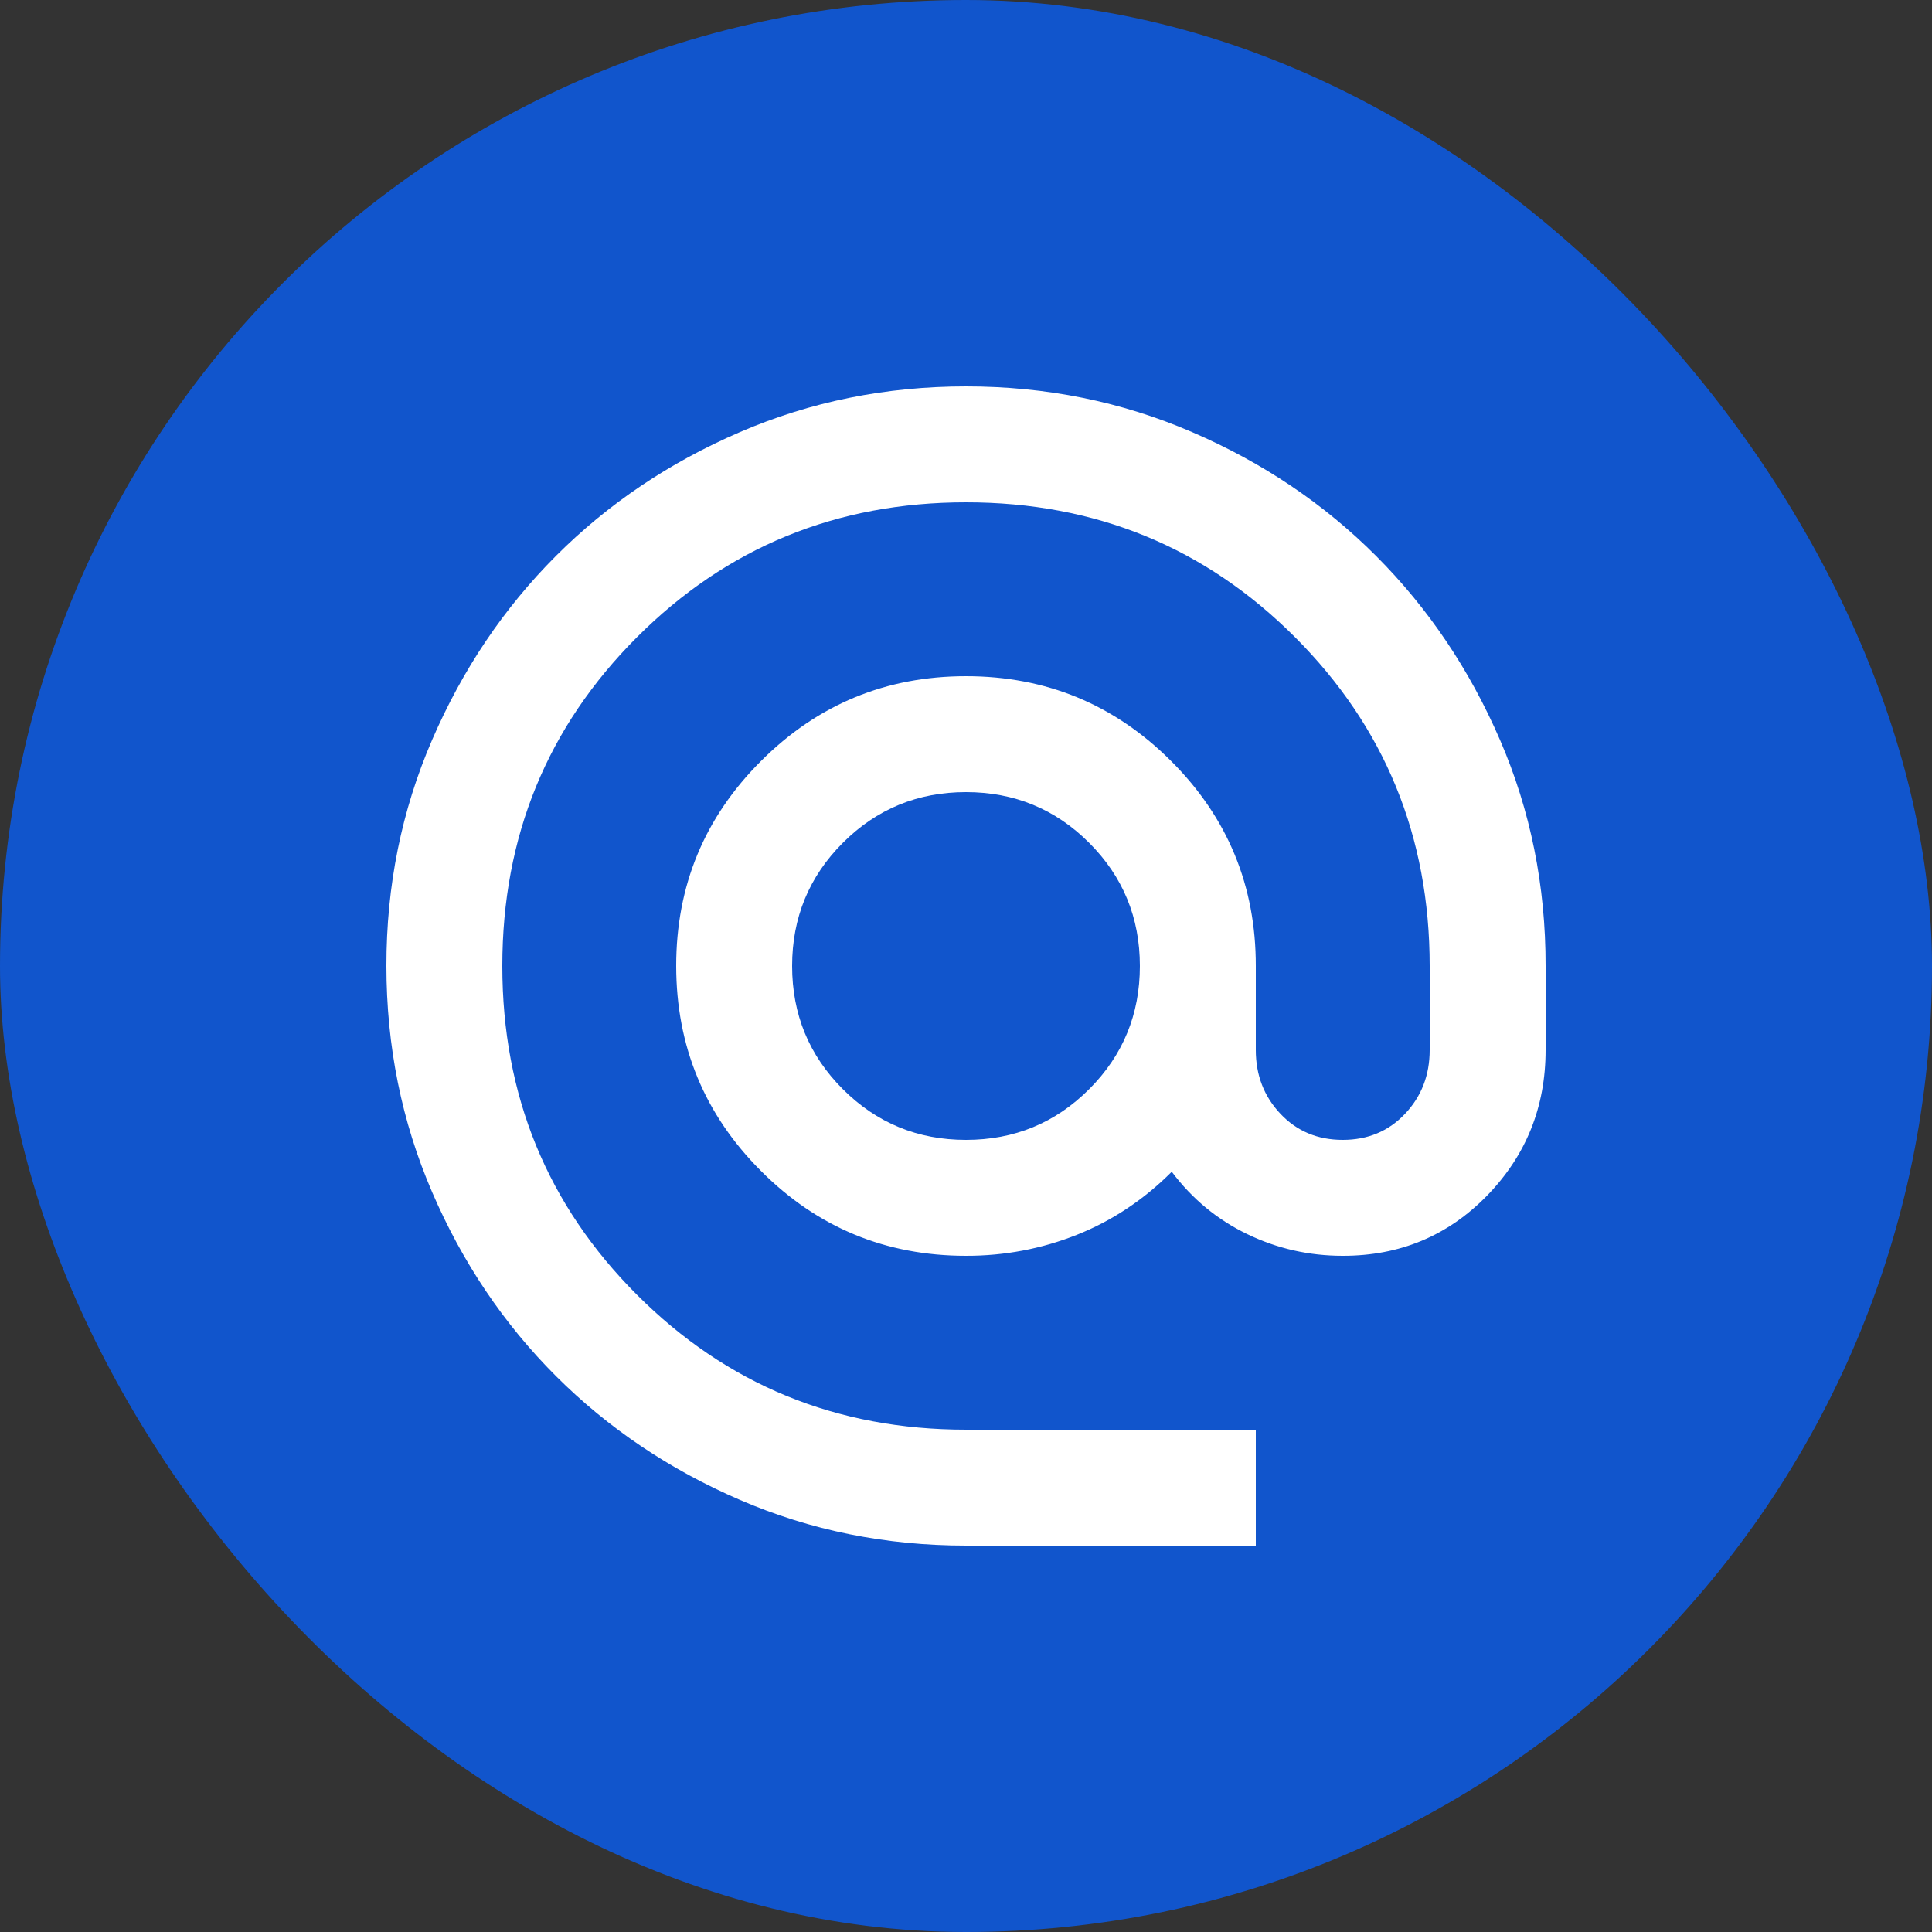
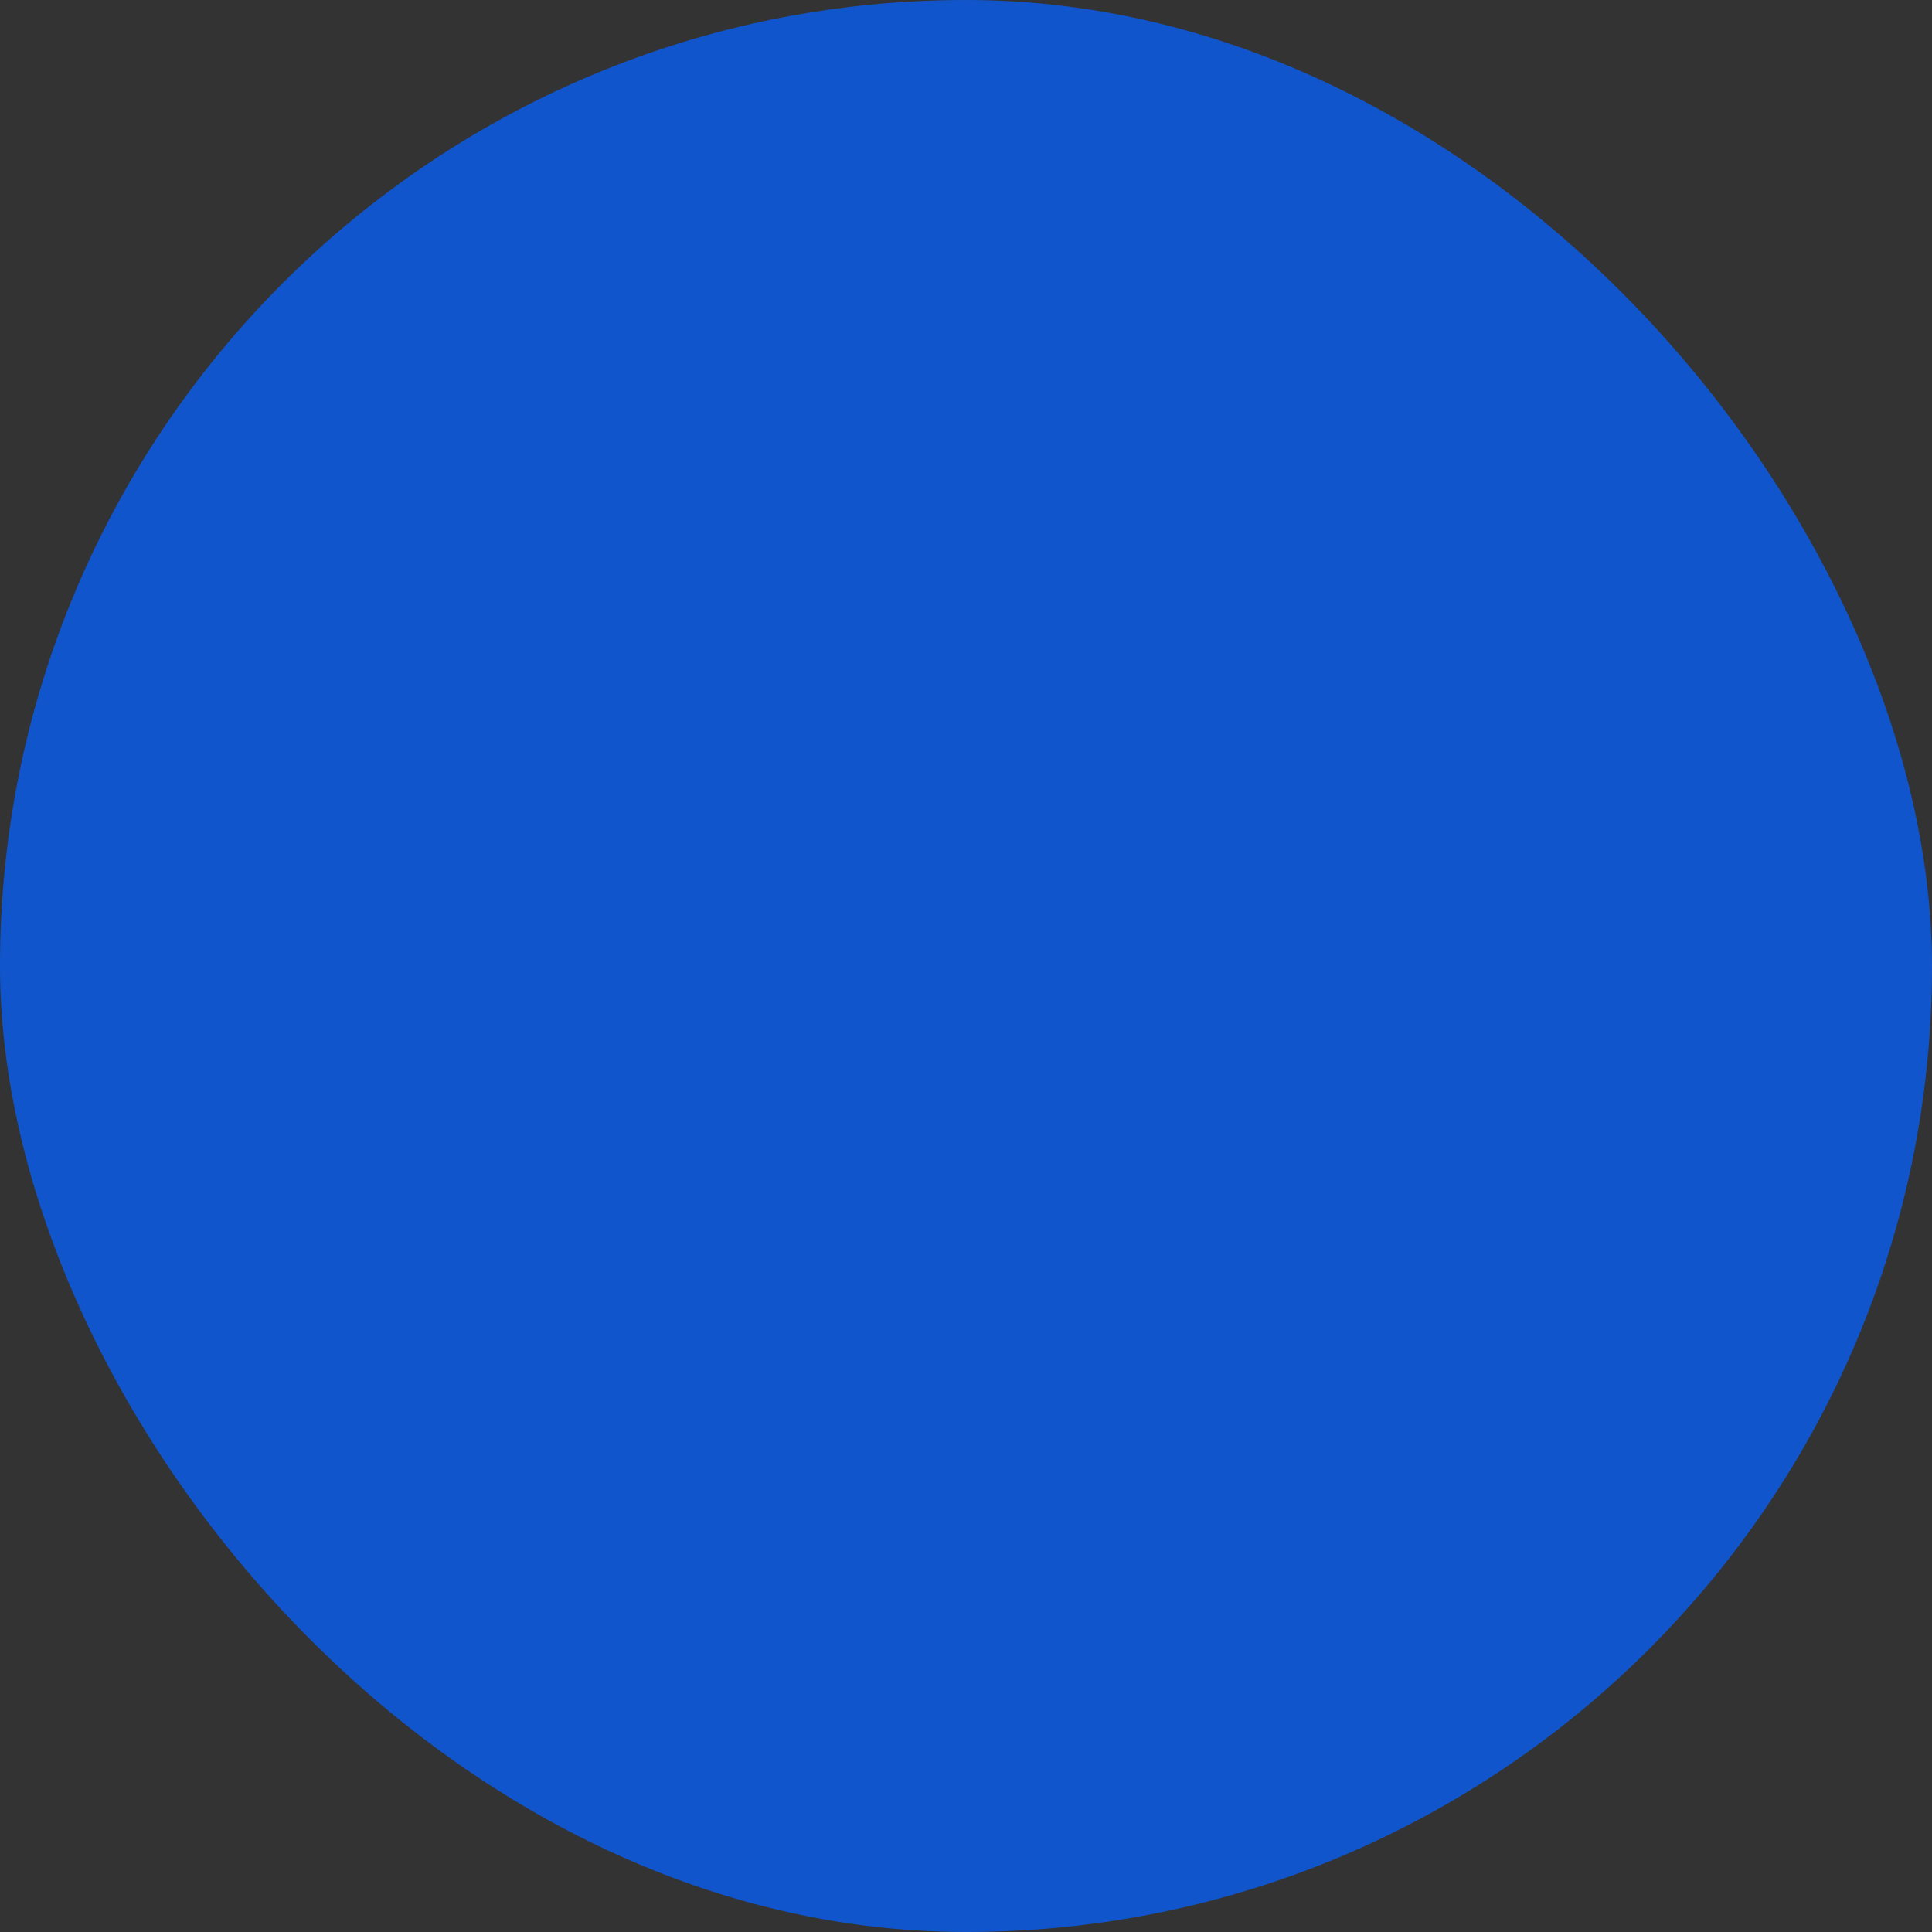
<svg xmlns="http://www.w3.org/2000/svg" width="40" height="40" viewBox="0 0 40 40" fill="none">
  <rect x="0" y="0" width="40" height="40" fill="#333333" stroke="none" />
  <rect width="40" height="40" rx="20" fill="#1155CC" />
-   <path d="M20 32C18.34 32 16.78 31.685 15.32 31.054C13.86 30.424 12.59 29.569 11.51 28.49C10.43 27.411 9.575 26.141 8.946 24.68C8.316 23.219 8.001 21.659 8 20C7.999 18.341 8.314 16.781 8.946 15.32C9.577 13.859 10.432 12.589 11.51 11.51C12.588 10.431 13.858 9.576 15.32 8.946C16.782 8.315 18.342 8 20 8C21.658 8 23.218 8.315 24.68 8.946C26.142 9.576 27.412 10.431 28.49 11.51C29.568 12.589 30.424 13.859 31.056 15.32C31.688 16.781 32.002 18.341 32 20V21.74C32 22.92 31.595 23.925 30.786 24.756C29.976 25.586 28.981 26.001 27.8 26C27.1 26 26.44 25.85 25.82 25.55C25.2 25.25 24.68 24.82 24.26 24.26C23.68 24.84 23.025 25.275 22.294 25.566C21.564 25.856 20.799 26.001 20 26C18.34 26 16.925 25.415 15.756 24.244C14.586 23.074 14.001 21.659 14 20C13.999 18.341 14.584 16.926 15.756 15.756C16.927 14.585 18.342 14 20 14C21.658 14 23.074 14.585 24.246 15.756C25.418 16.926 26.002 18.341 26 20V21.74C26 22.26 26.17 22.7 26.51 23.06C26.85 23.42 27.28 23.6 27.8 23.6C28.32 23.6 28.75 23.42 29.09 23.06C29.43 22.7 29.6 22.26 29.6 21.74V20C29.6 17.32 28.67 15.05 26.81 13.19C24.95 11.33 22.68 10.4 20 10.4C17.32 10.4 15.05 11.33 13.19 13.19C11.33 15.05 10.4 17.32 10.4 20C10.4 22.68 11.33 24.95 13.19 26.81C15.05 28.67 17.32 29.6 20 29.6H26V32H20ZM20 23.6C21 23.6 21.85 23.25 22.55 22.55C23.25 21.85 23.6 21 23.6 20C23.6 19 23.25 18.15 22.55 17.45C21.85 16.75 21 16.4 20 16.4C19 16.4 18.15 16.75 17.45 17.45C16.75 18.15 16.4 19 16.4 20C16.4 21 16.75 21.85 17.45 22.55C18.15 23.25 19 23.6 20 23.6Z" fill="white" />
</svg>